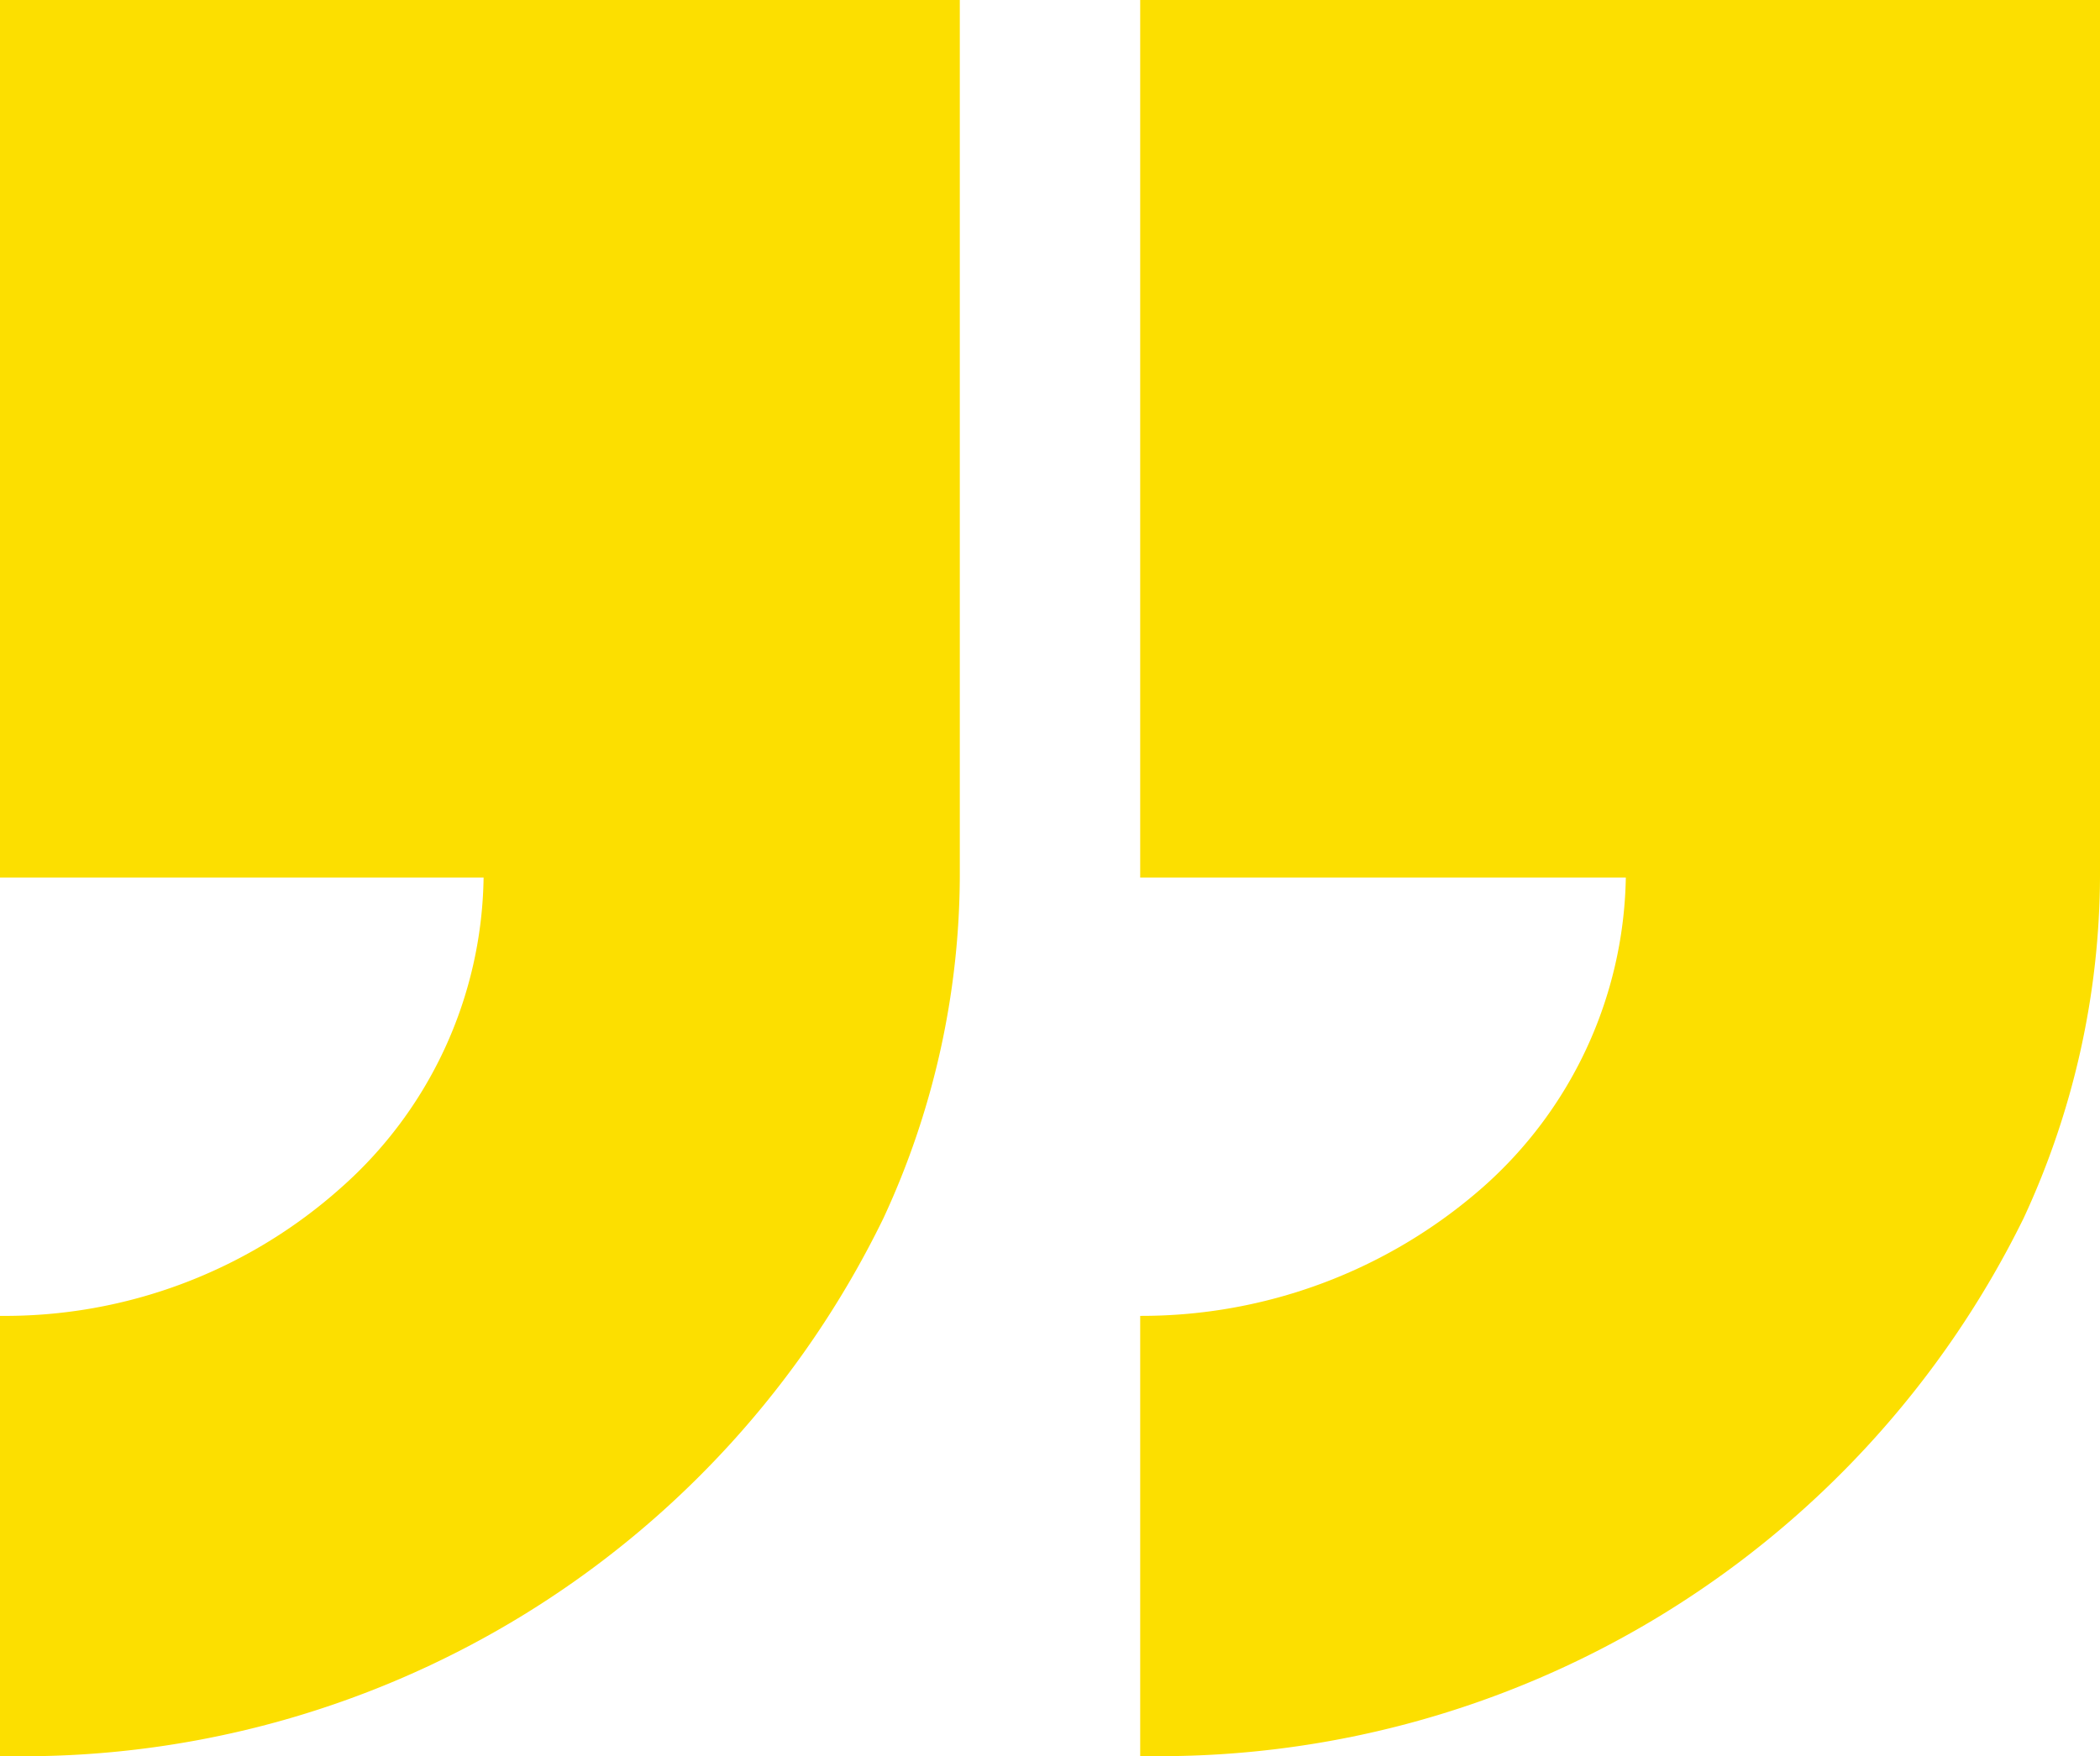
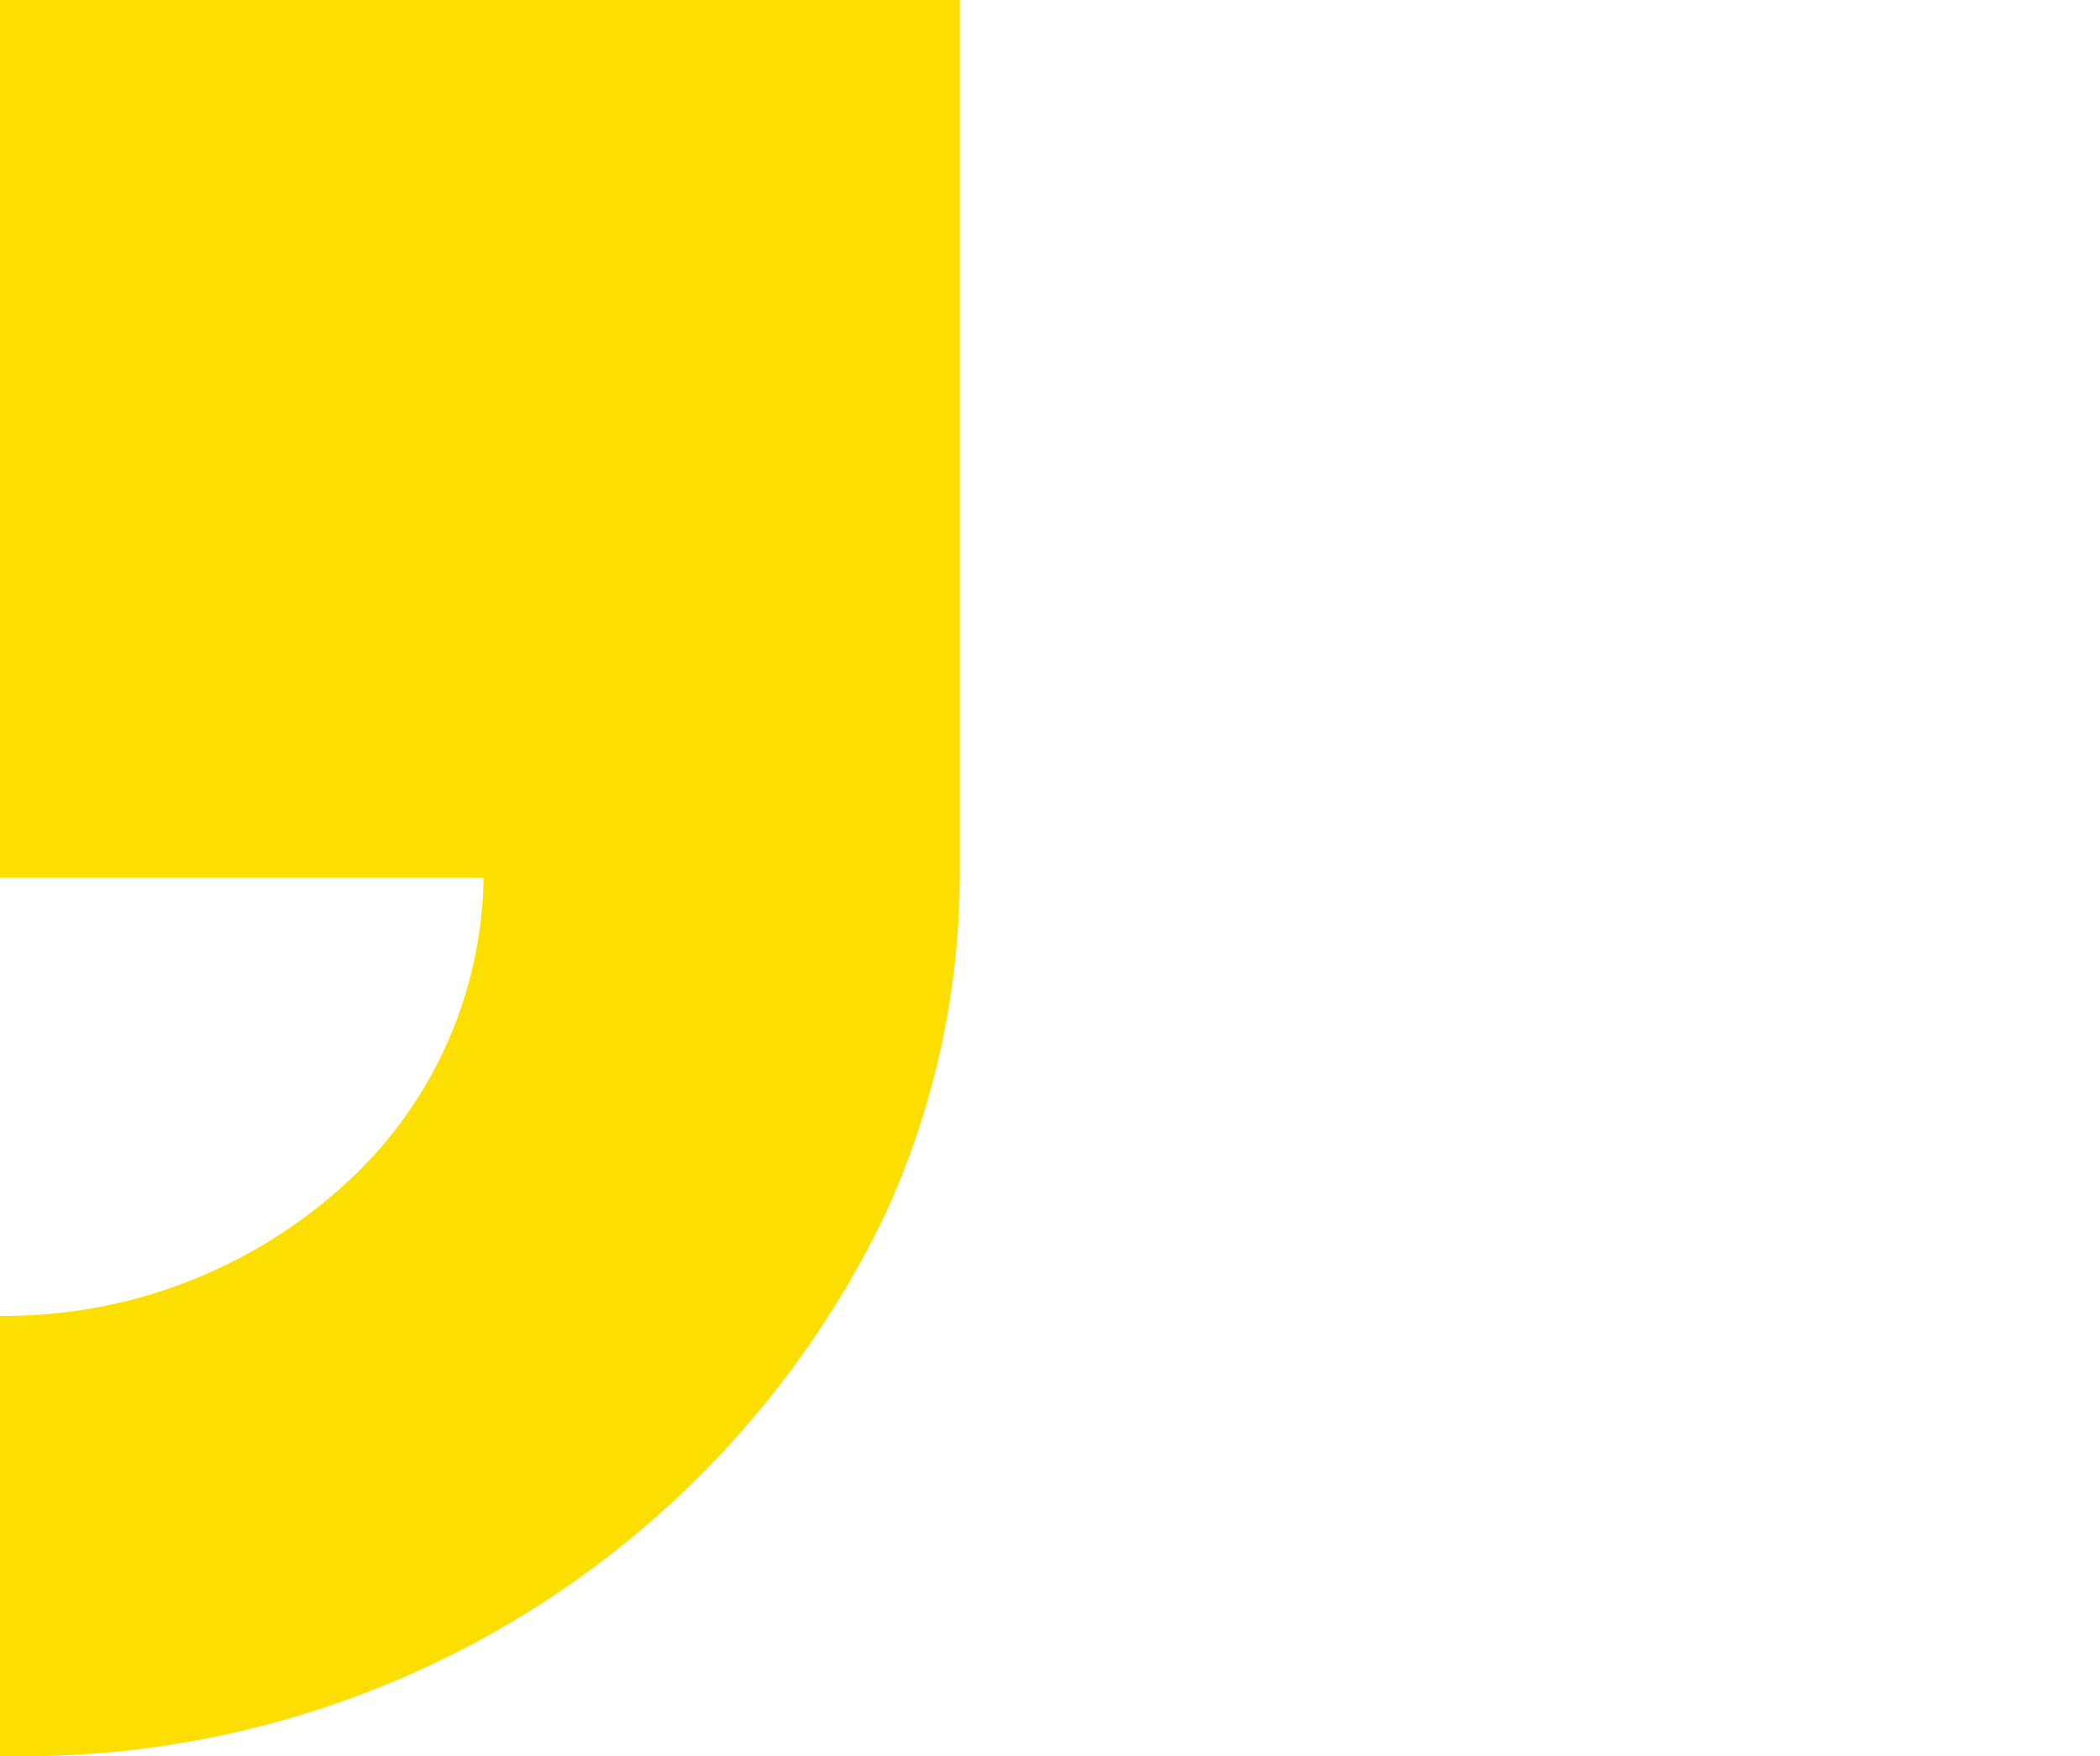
<svg xmlns="http://www.w3.org/2000/svg" id="Group_5487" data-name="Group 5487" width="15.403" height="12.883" viewBox="0 0 15.403 12.883">
  <path id="Path_11917" data-name="Path 11917" d="M170.04,276v6.425a6,6,0,0,1-.561,2.514A7.021,7.021,0,0,1,163,288.883v-3.229a3.7,3.7,0,0,0,2.5-.939,3.093,3.093,0,0,0,1.047-2.277H163V276Z" transform="translate(-163 -276)" fill="#fcdf00" />
-   <path id="Path_11918" data-name="Path 11918" d="M385.04,276v6.425a6,6,0,0,1-.561,2.514A7.063,7.063,0,0,1,378,288.883v-3.229a3.79,3.79,0,0,0,2.508-.939,3.1,3.1,0,0,0,1.054-2.277H378V276Z" transform="translate(-369.637 -276)" fill="#fcdf00" />
</svg>